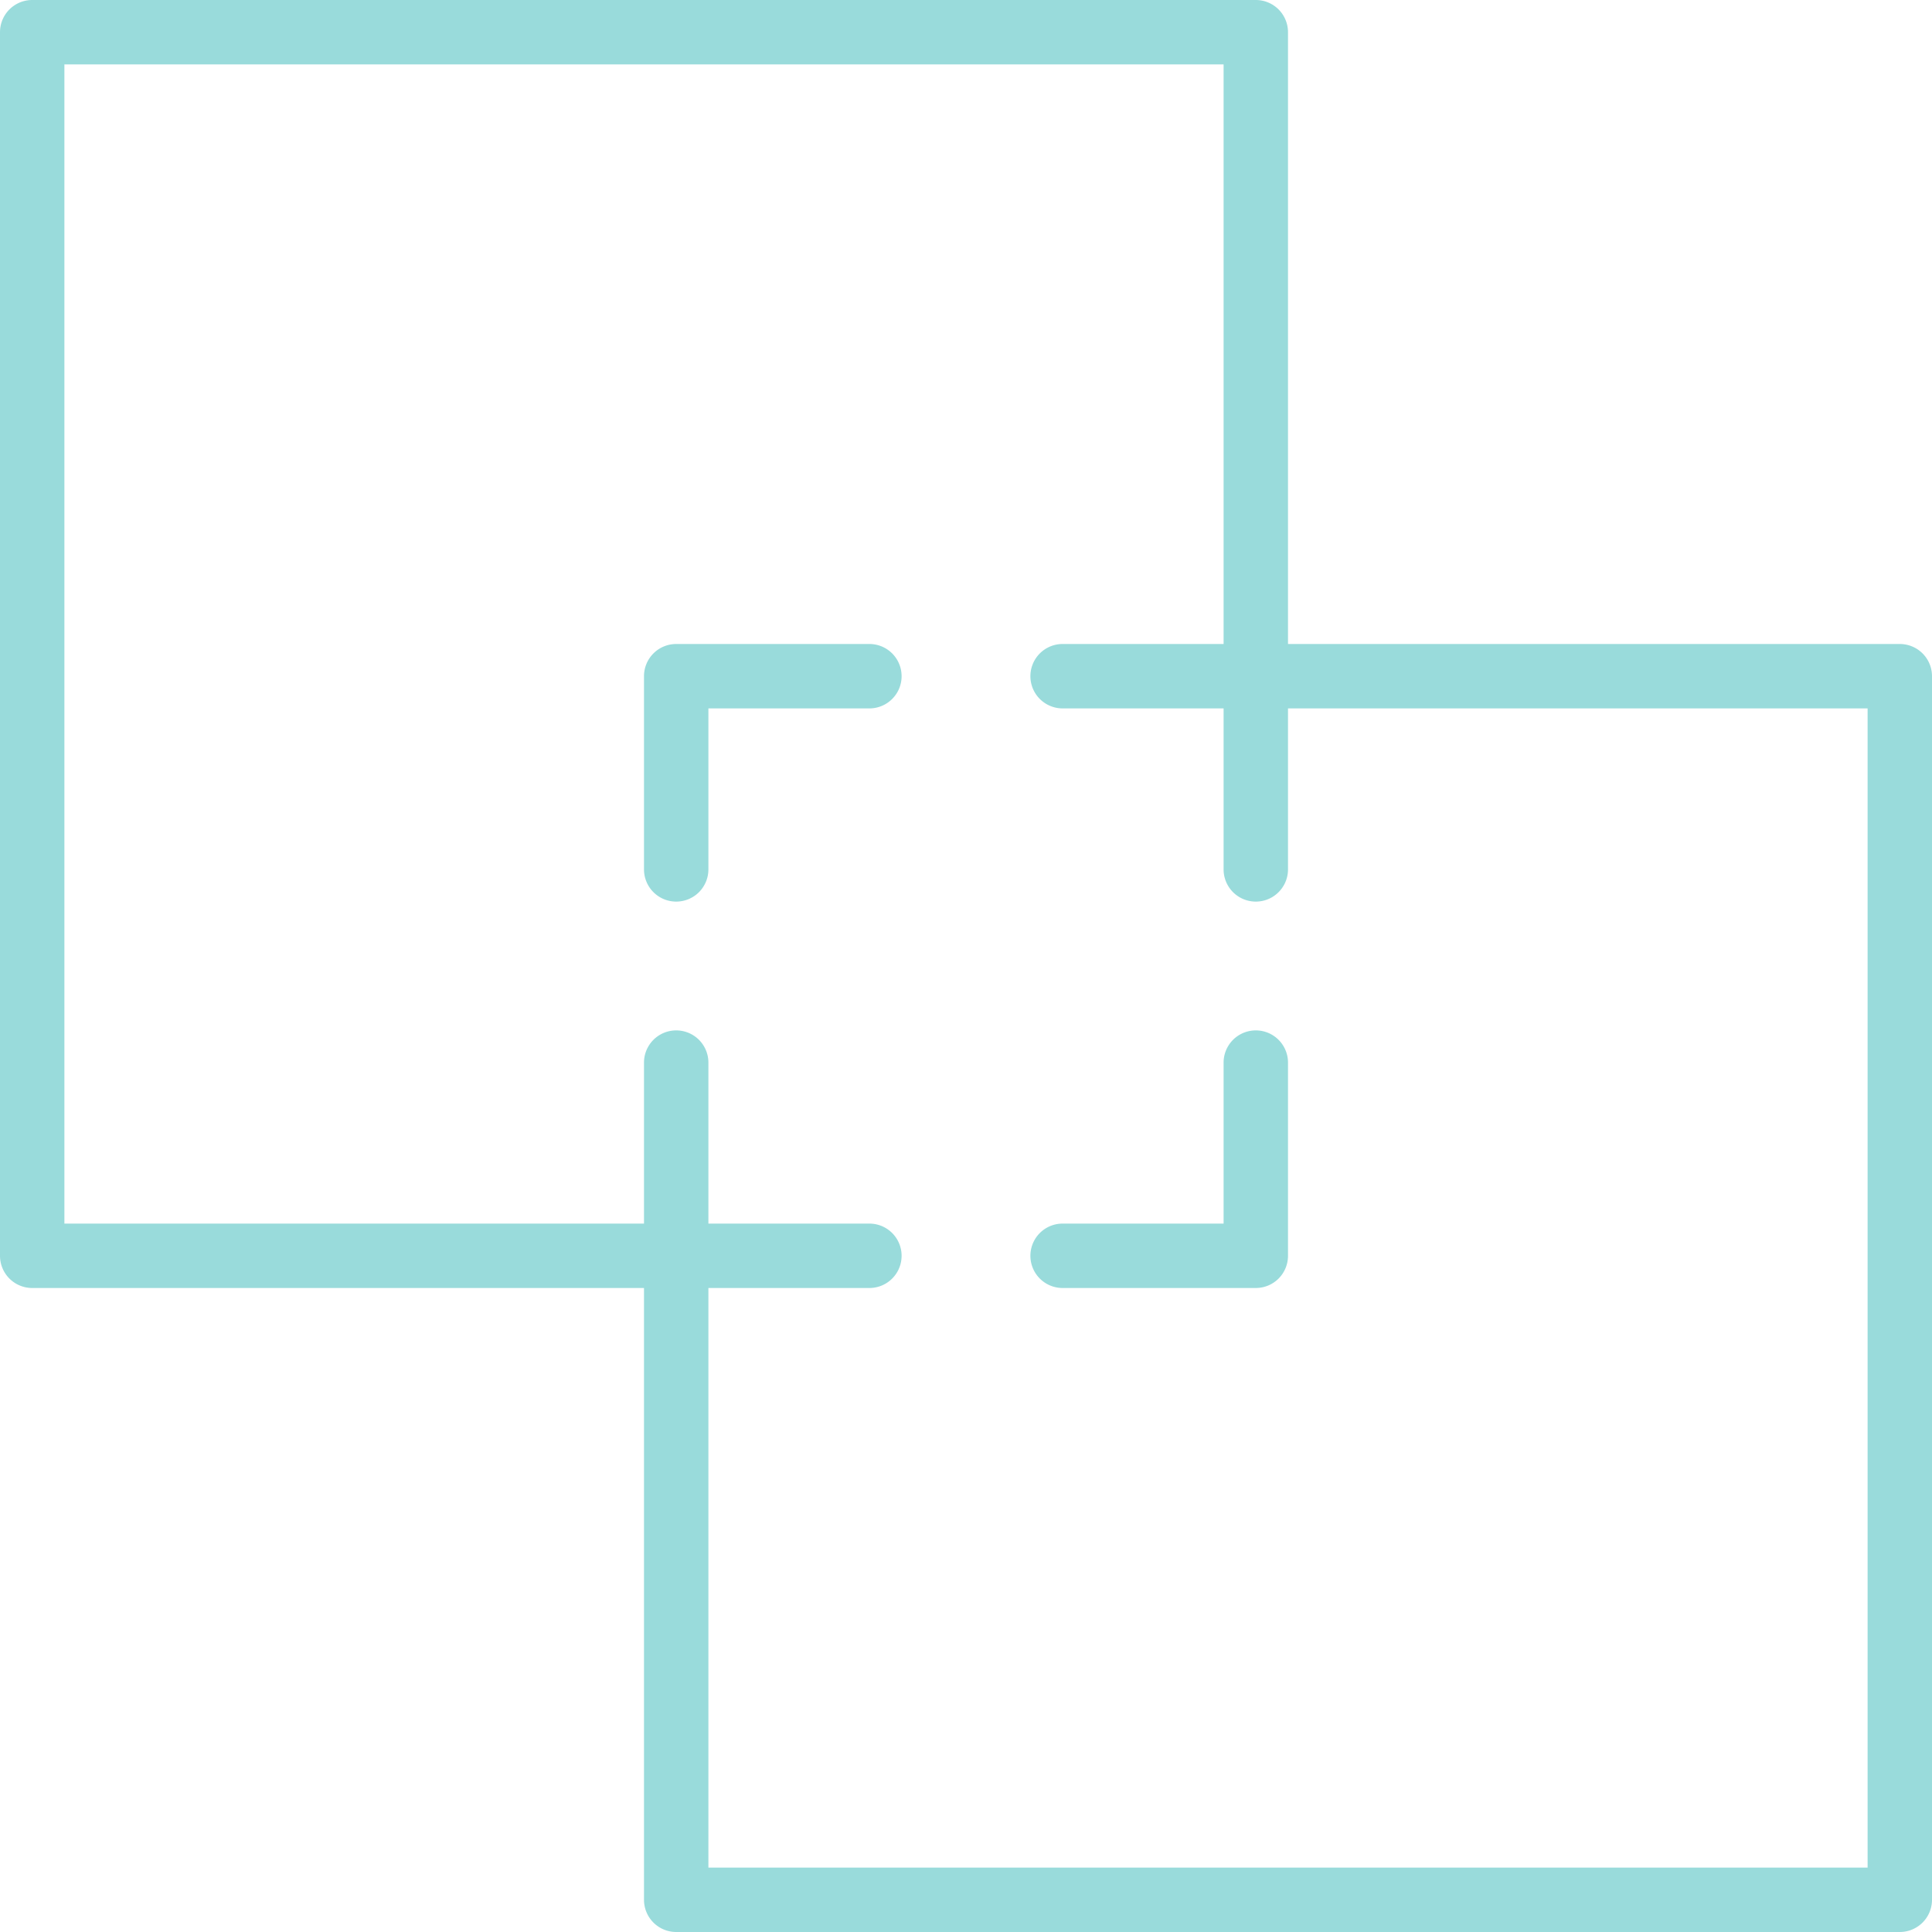
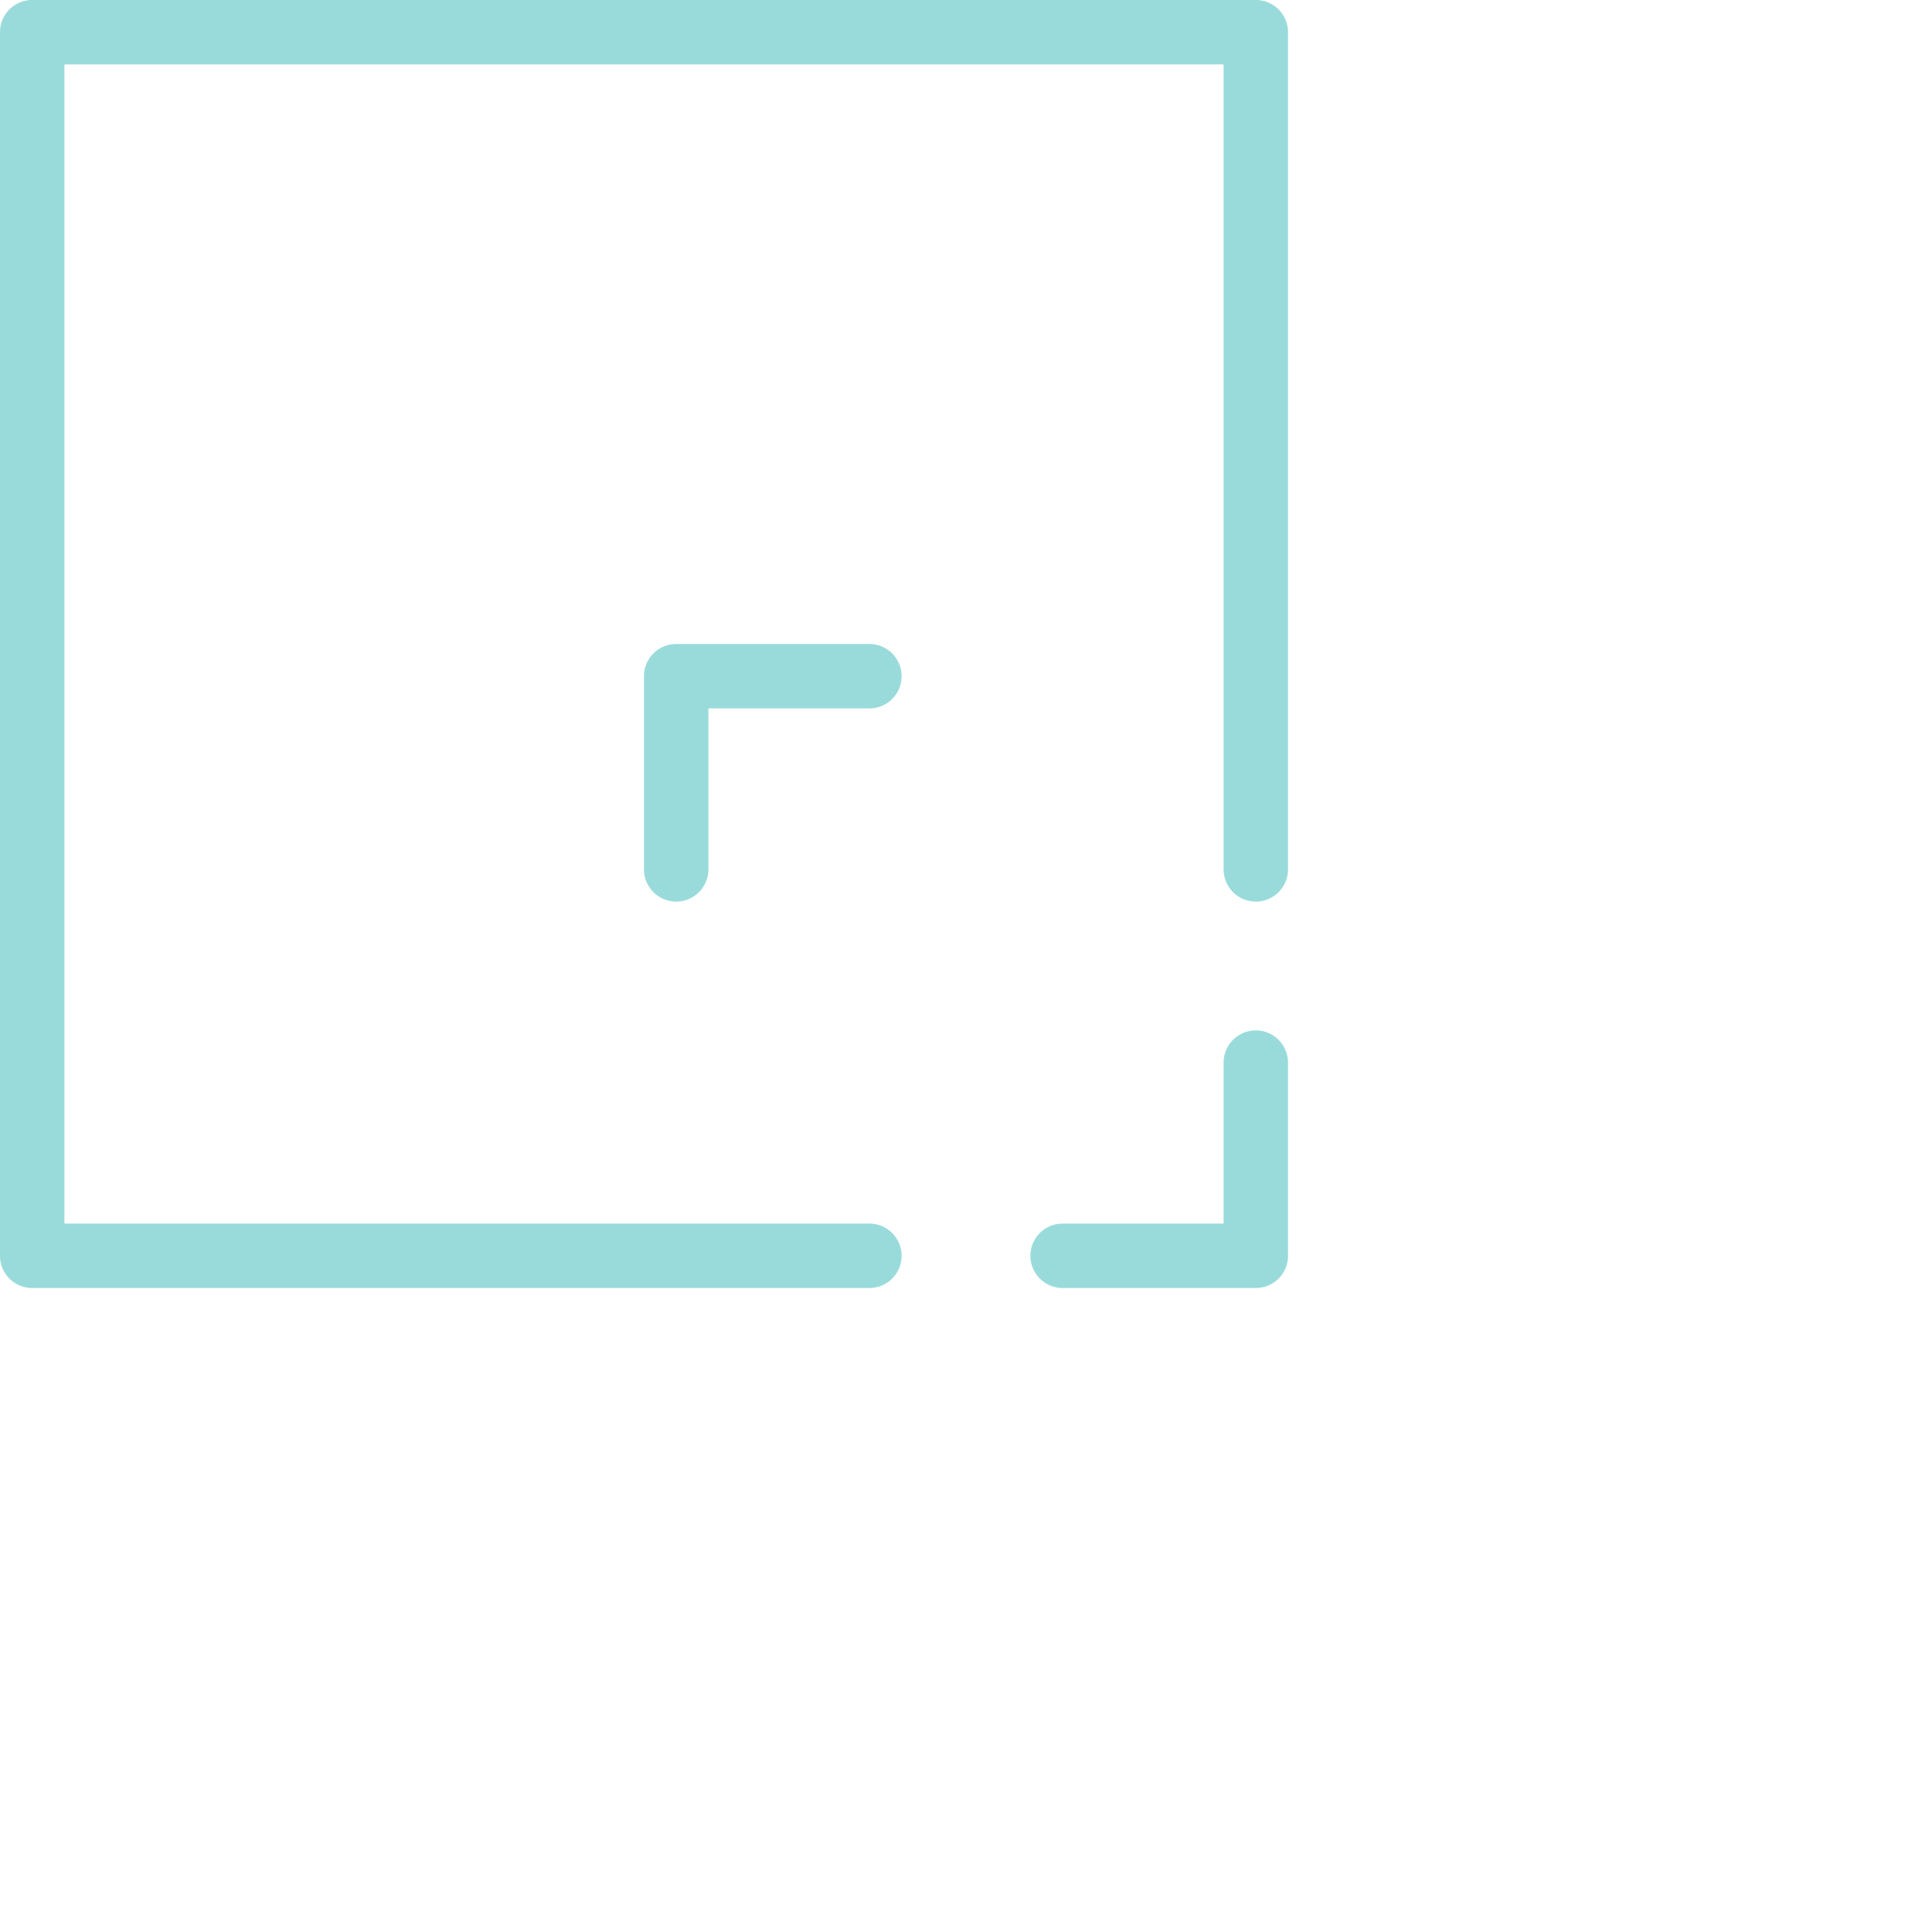
<svg xmlns="http://www.w3.org/2000/svg" data-name="Group 190" width="48" height="48">
  <defs>
    <clipPath id="a">
      <path data-name="Rectangle 161" fill="#99dbdb" d="M0 0h48v48H0z" />
    </clipPath>
  </defs>
  <g data-name="Group 189" clip-path="url(#a)" fill="#99dbdb">
    <path data-name="Path 318" d="M21.6 32H.8a.8.8 0 01-.8-.8V.8A.8.8 0 01.8 0h30.4a.8.8 0 01.8.8v20.8a.8.8 0 01-1.6 0v-20H1.6v28.8h20a.8.8 0 010 1.6" />
-     <path data-name="Path 319" d="M47.2 48H16.8a.8.8 0 01-.8-.8V26.4a.8.8 0 011.6 0v20h28.8V17.6h-20a.8.8 0 010-1.6h20.8a.8.8 0 01.8.8v30.4a.8.8 0 01-.8.8" />
    <path data-name="Path 320" d="M31.2 32h-4.8a.8.8 0 010-1.6h4v-4a.8.8 0 011.6 0v4.8a.8.8 0 01-.8.8" />
    <path data-name="Path 321" d="M16.8 22.4a.8.8 0 01-.8-.8v-4.8a.8.8 0 01.8-.8h4.8a.8.8 0 010 1.6h-4v4a.8.8 0 01-.8.8" />
  </g>
</svg>